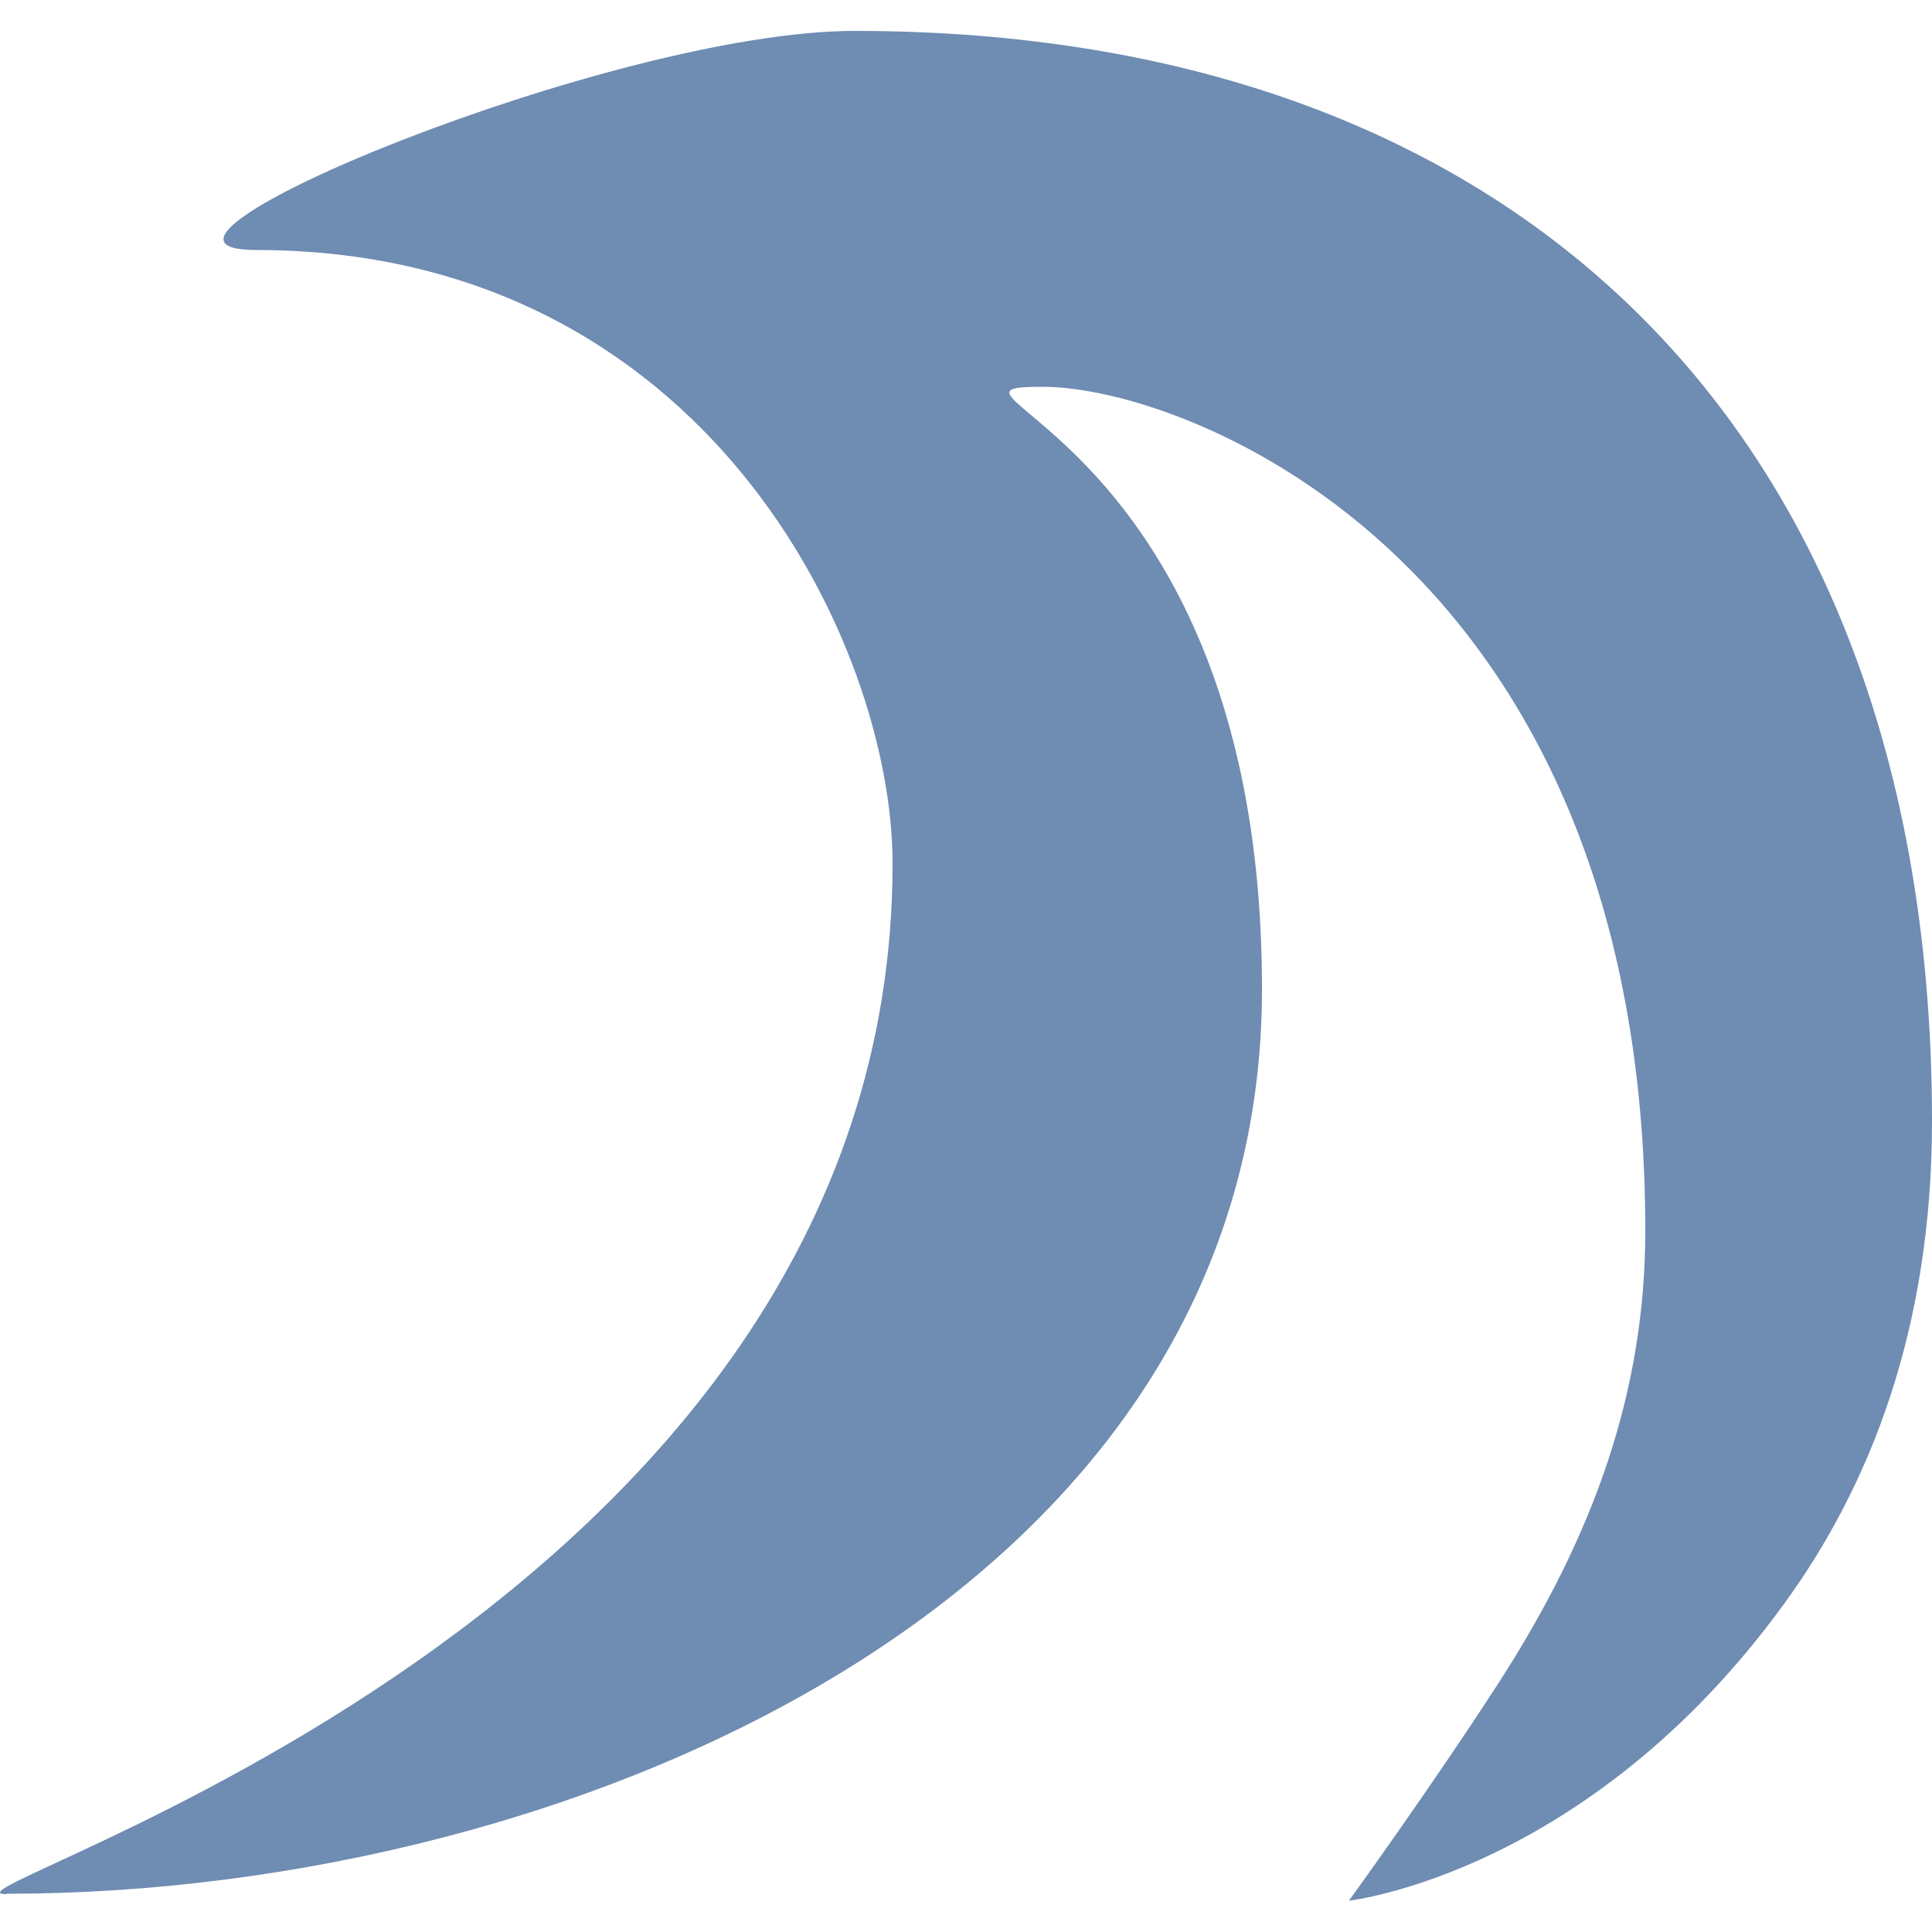
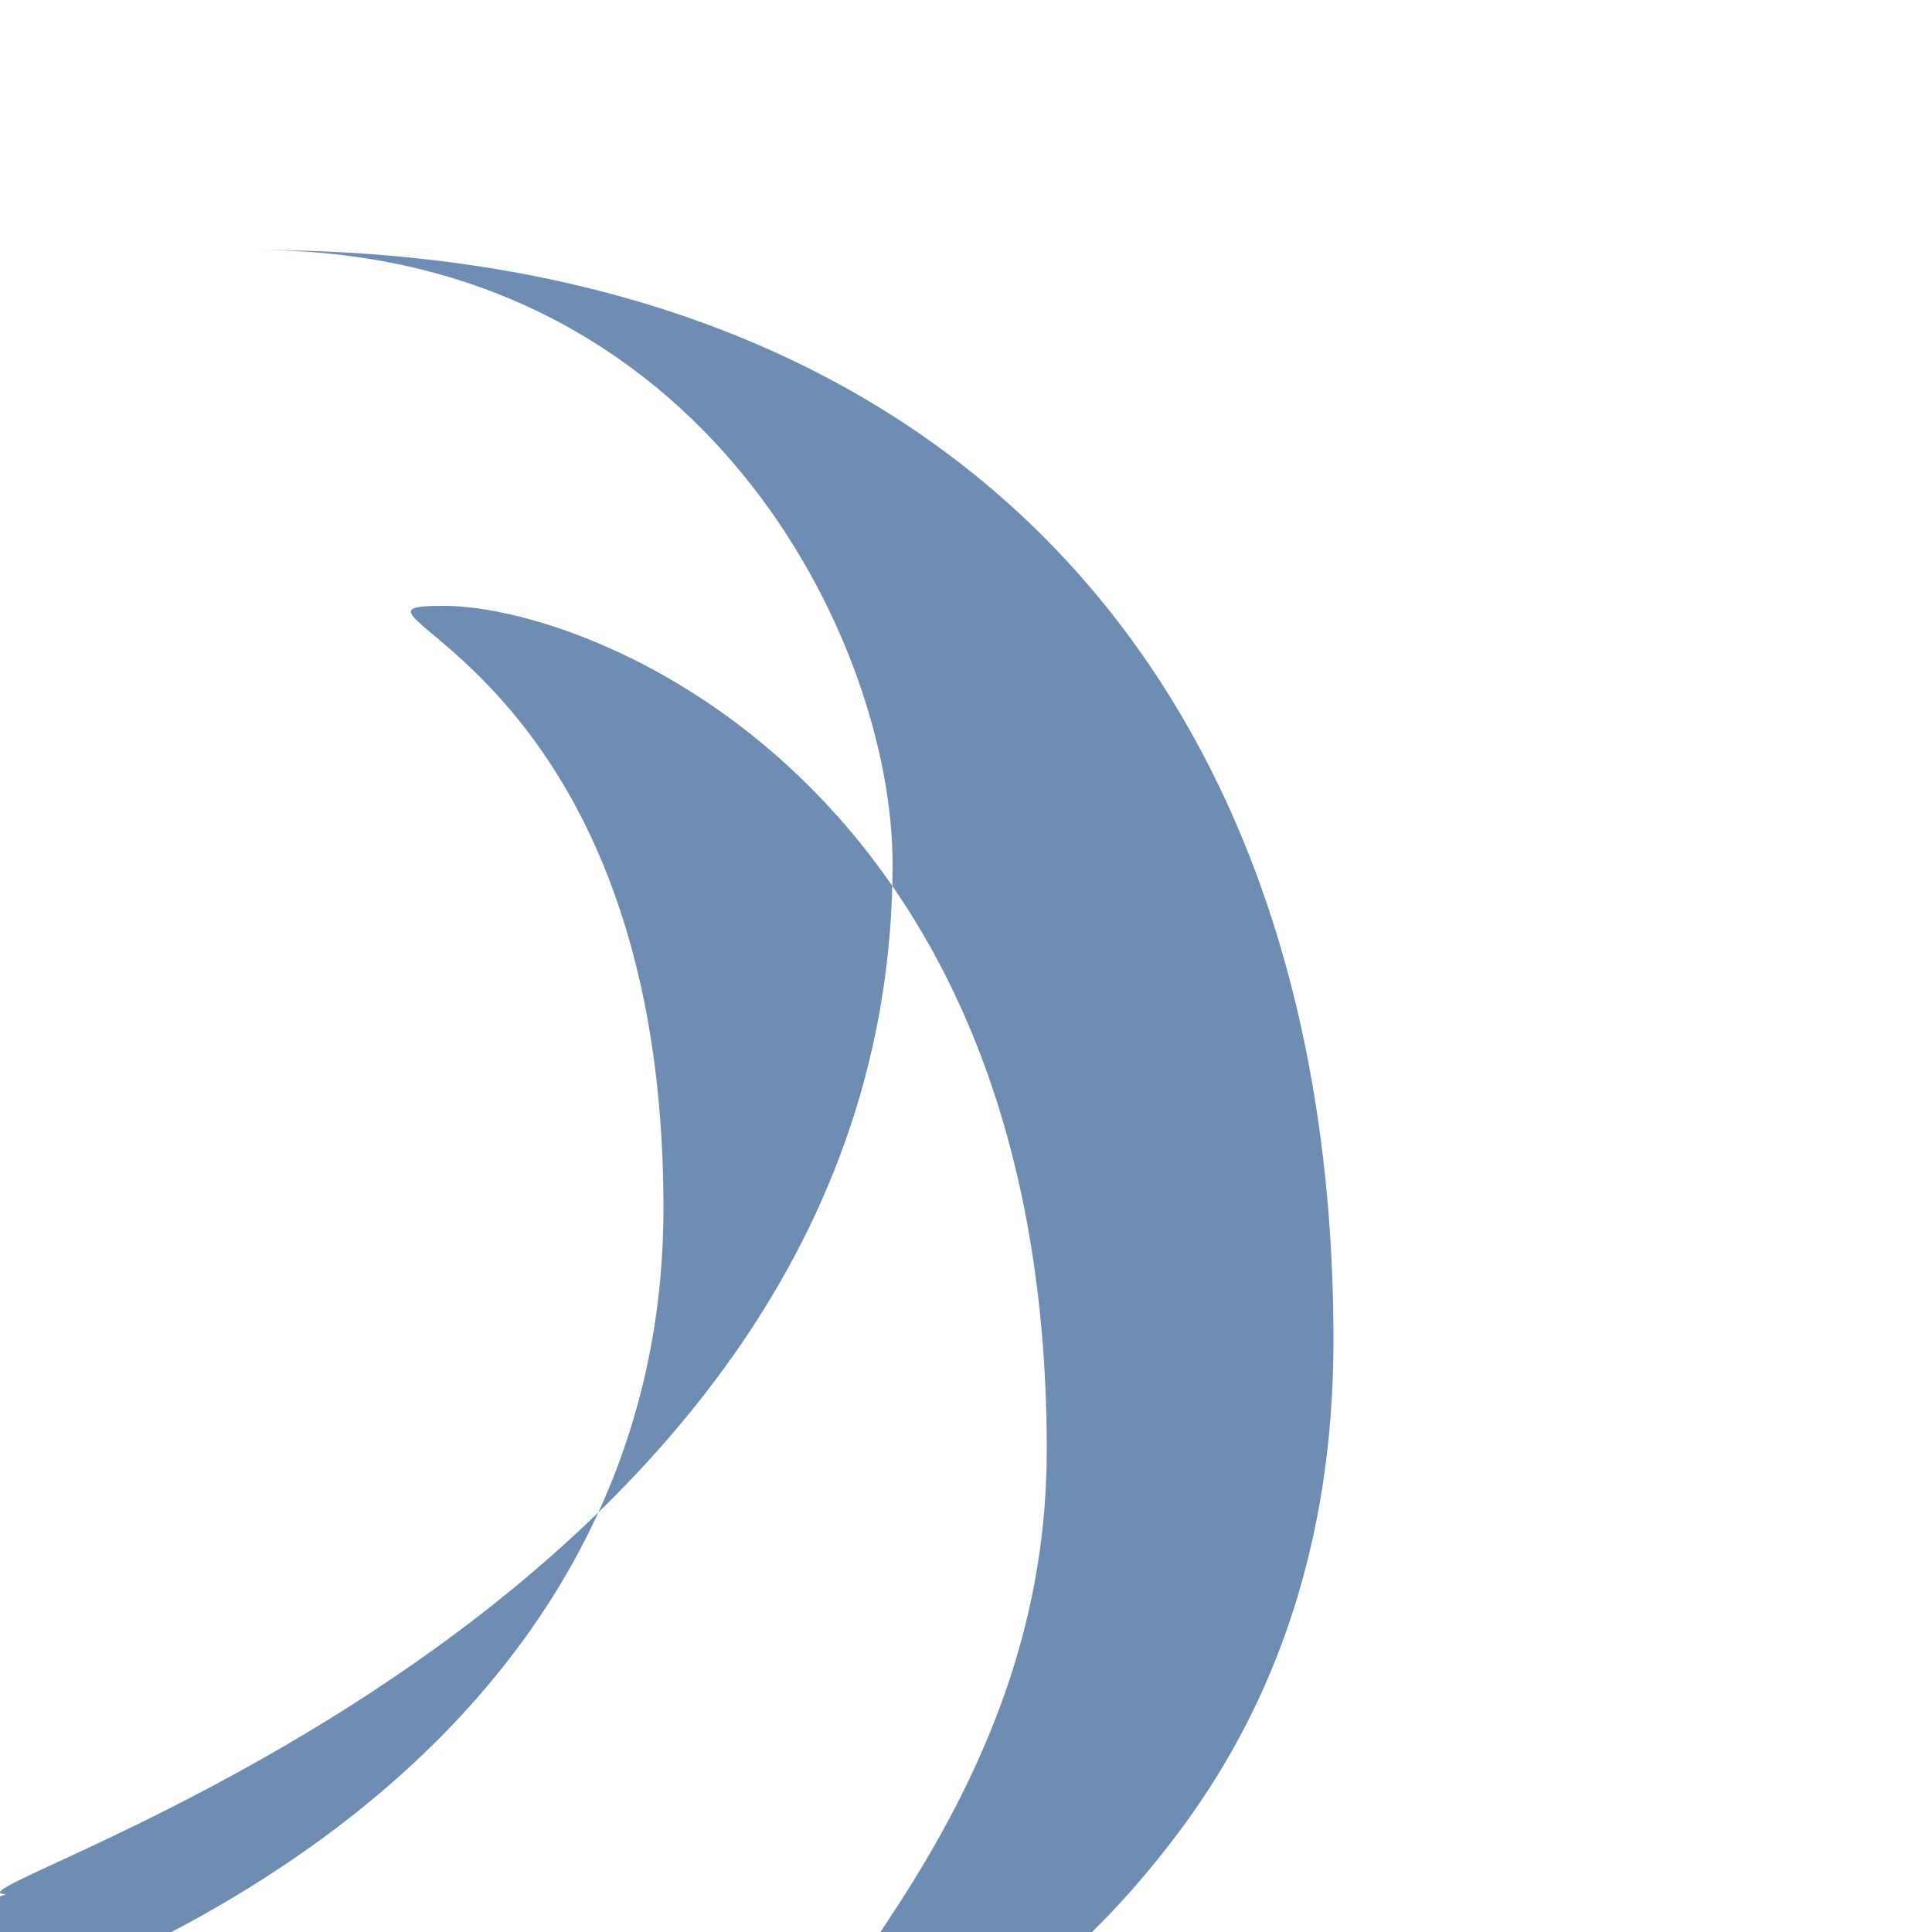
<svg xmlns="http://www.w3.org/2000/svg" id="Layer_1" data-name="Layer 1" viewBox="0 0 50 50">
  <defs>
    <style> .cls-1 { fill: #6f8cb2; stroke-width: 0px; } </style>
  </defs>
-   <path class="cls-1" d="M.16,49.02c-2.4,0,22.94-7.06,22.94-26.67,0-5.68-4.84-15.88-16.47-15.88C2.28,6.47,15.82.8,22.12.8c17.4,0,27.88,10.62,27.88,28.22,0,5.36-1.6,9.43-3.83,12.49-5.08,6.99-11.26,7.68-11.26,7.68,0,0,2.11-2.91,3.87-5.63,2.48-3.84,3.8-7.57,3.8-11.71,0-17.34-11.88-21.84-15.59-21.84s5.67,1.18,5.67,15.59c0,15.71-17.82,23.41-32.48,23.41Z" />
+   <path class="cls-1" d="M.16,49.02c-2.4,0,22.94-7.06,22.94-26.67,0-5.68-4.84-15.88-16.47-15.88c17.4,0,27.88,10.62,27.88,28.22,0,5.36-1.6,9.43-3.83,12.49-5.08,6.99-11.26,7.68-11.26,7.68,0,0,2.11-2.91,3.87-5.63,2.48-3.84,3.8-7.57,3.8-11.71,0-17.34-11.88-21.84-15.59-21.84s5.67,1.18,5.67,15.59c0,15.71-17.82,23.41-32.48,23.41Z" />
</svg>